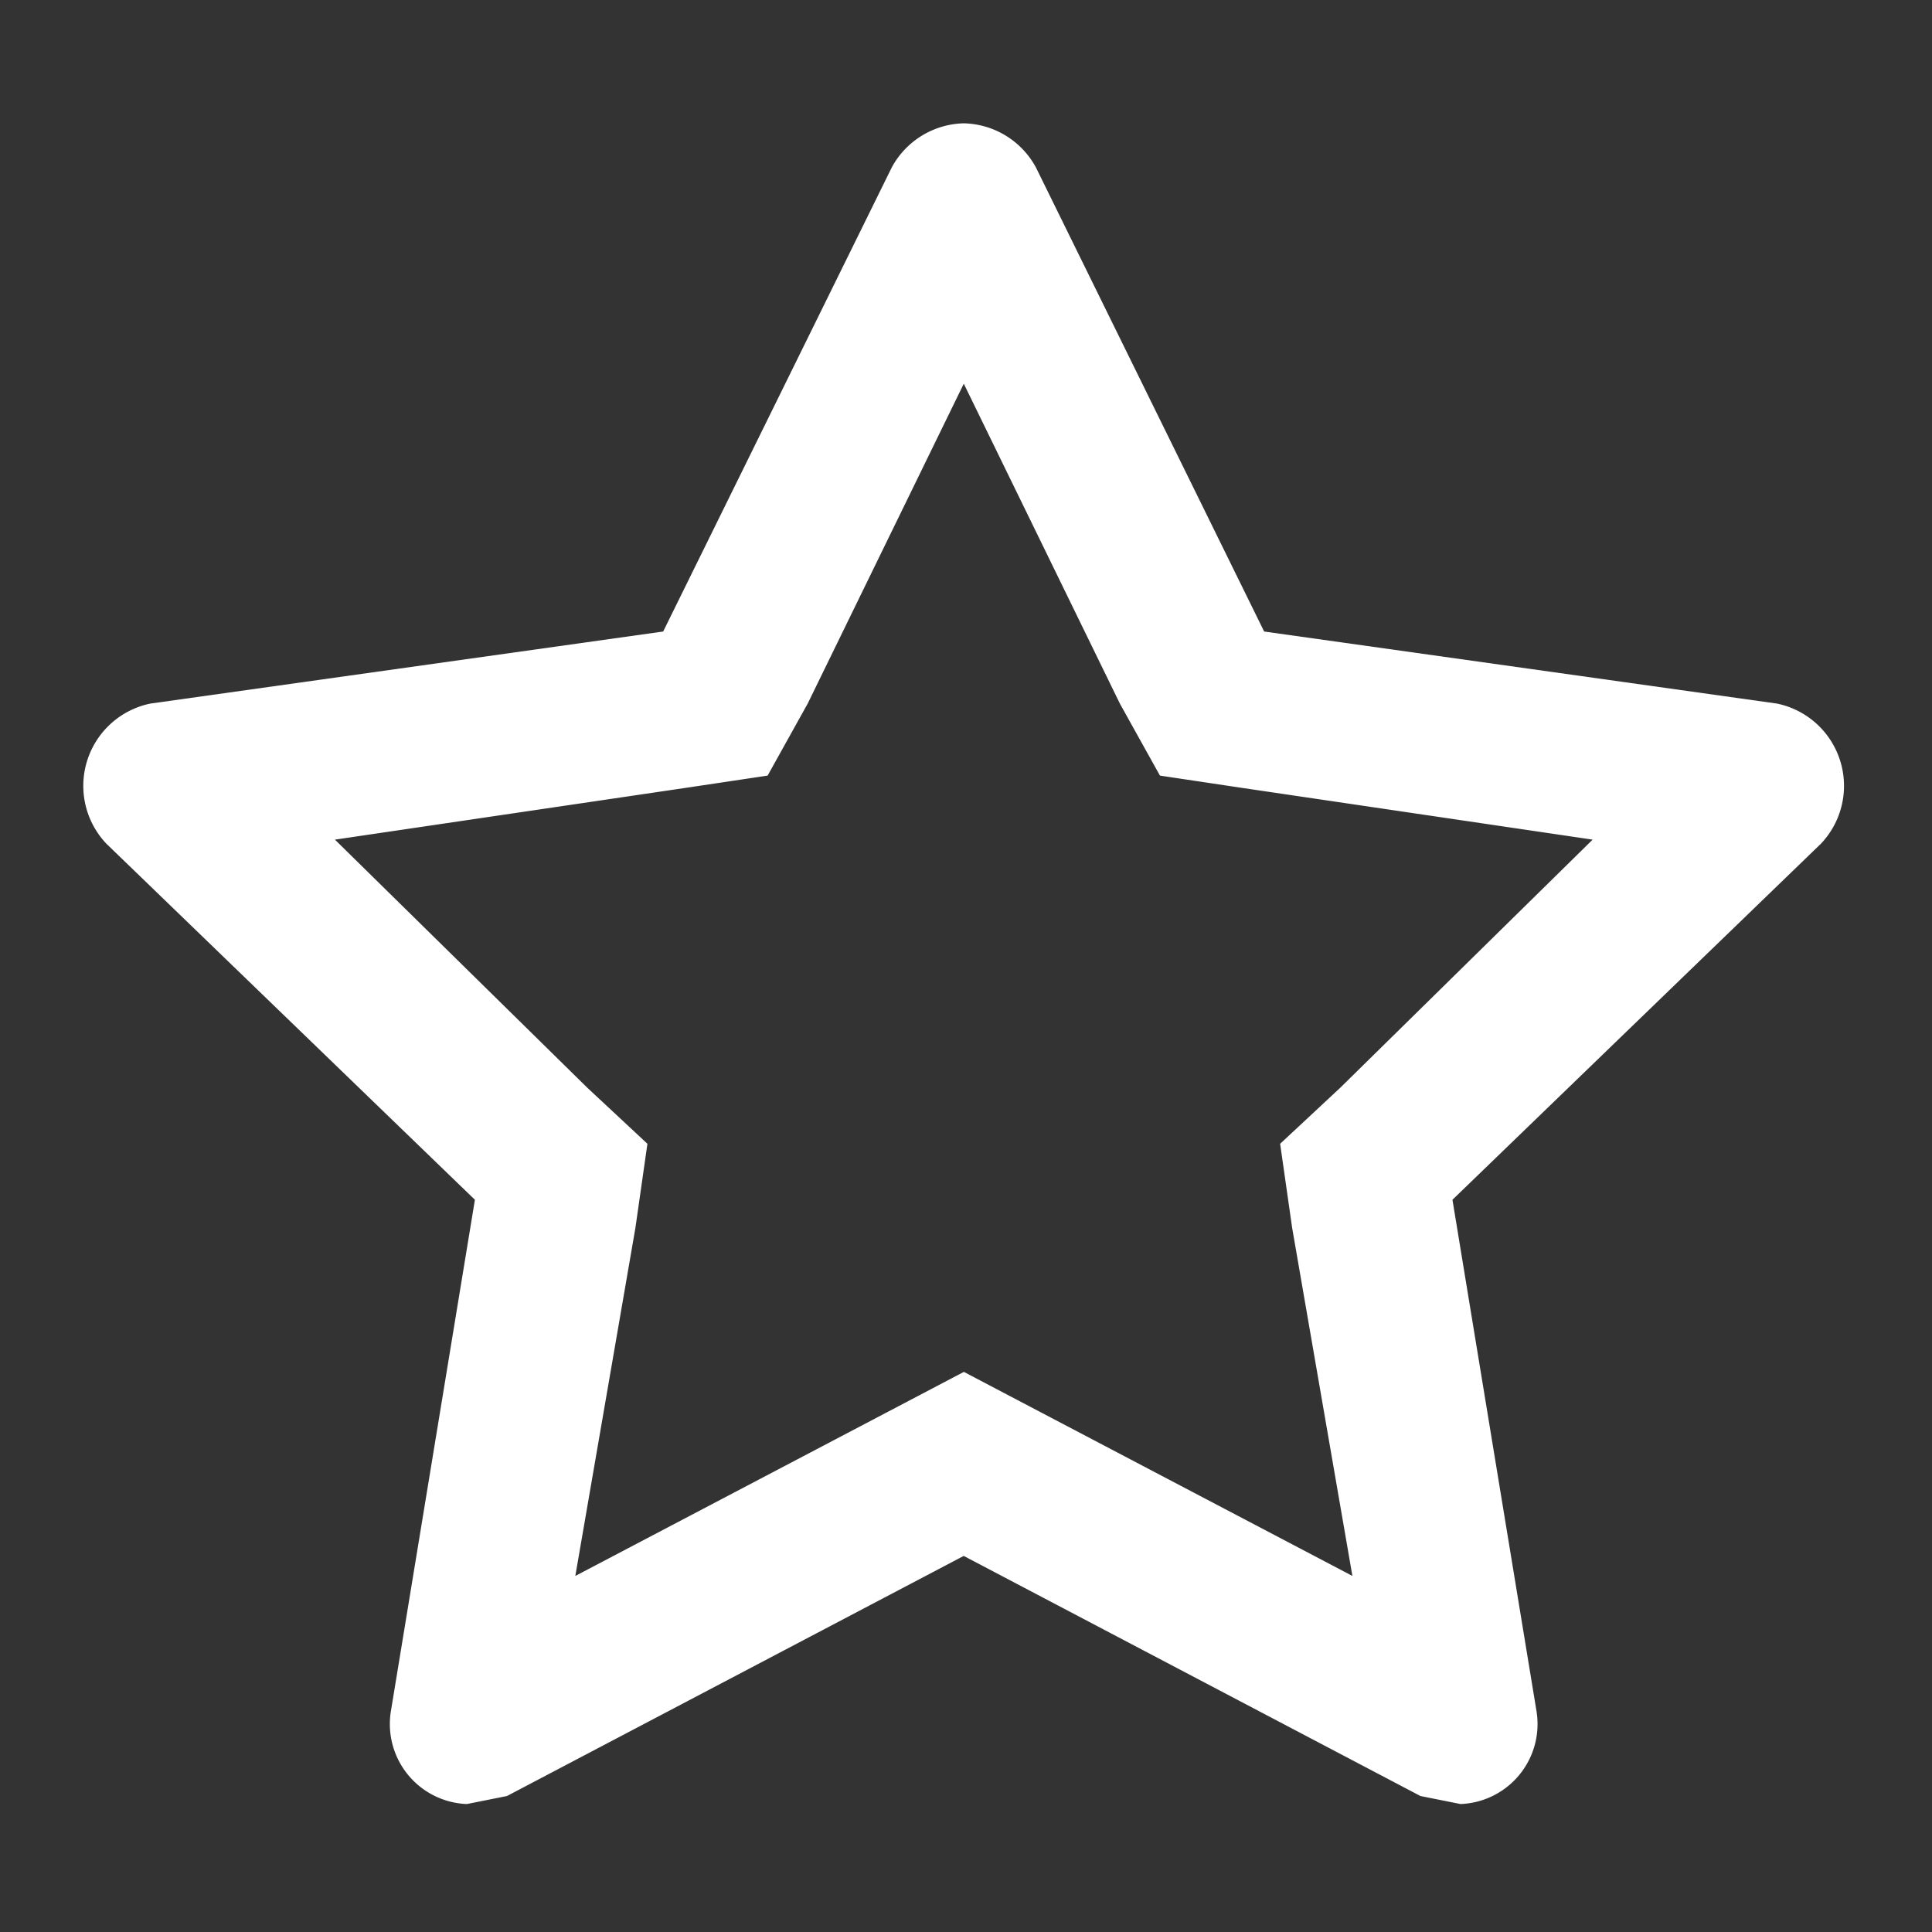
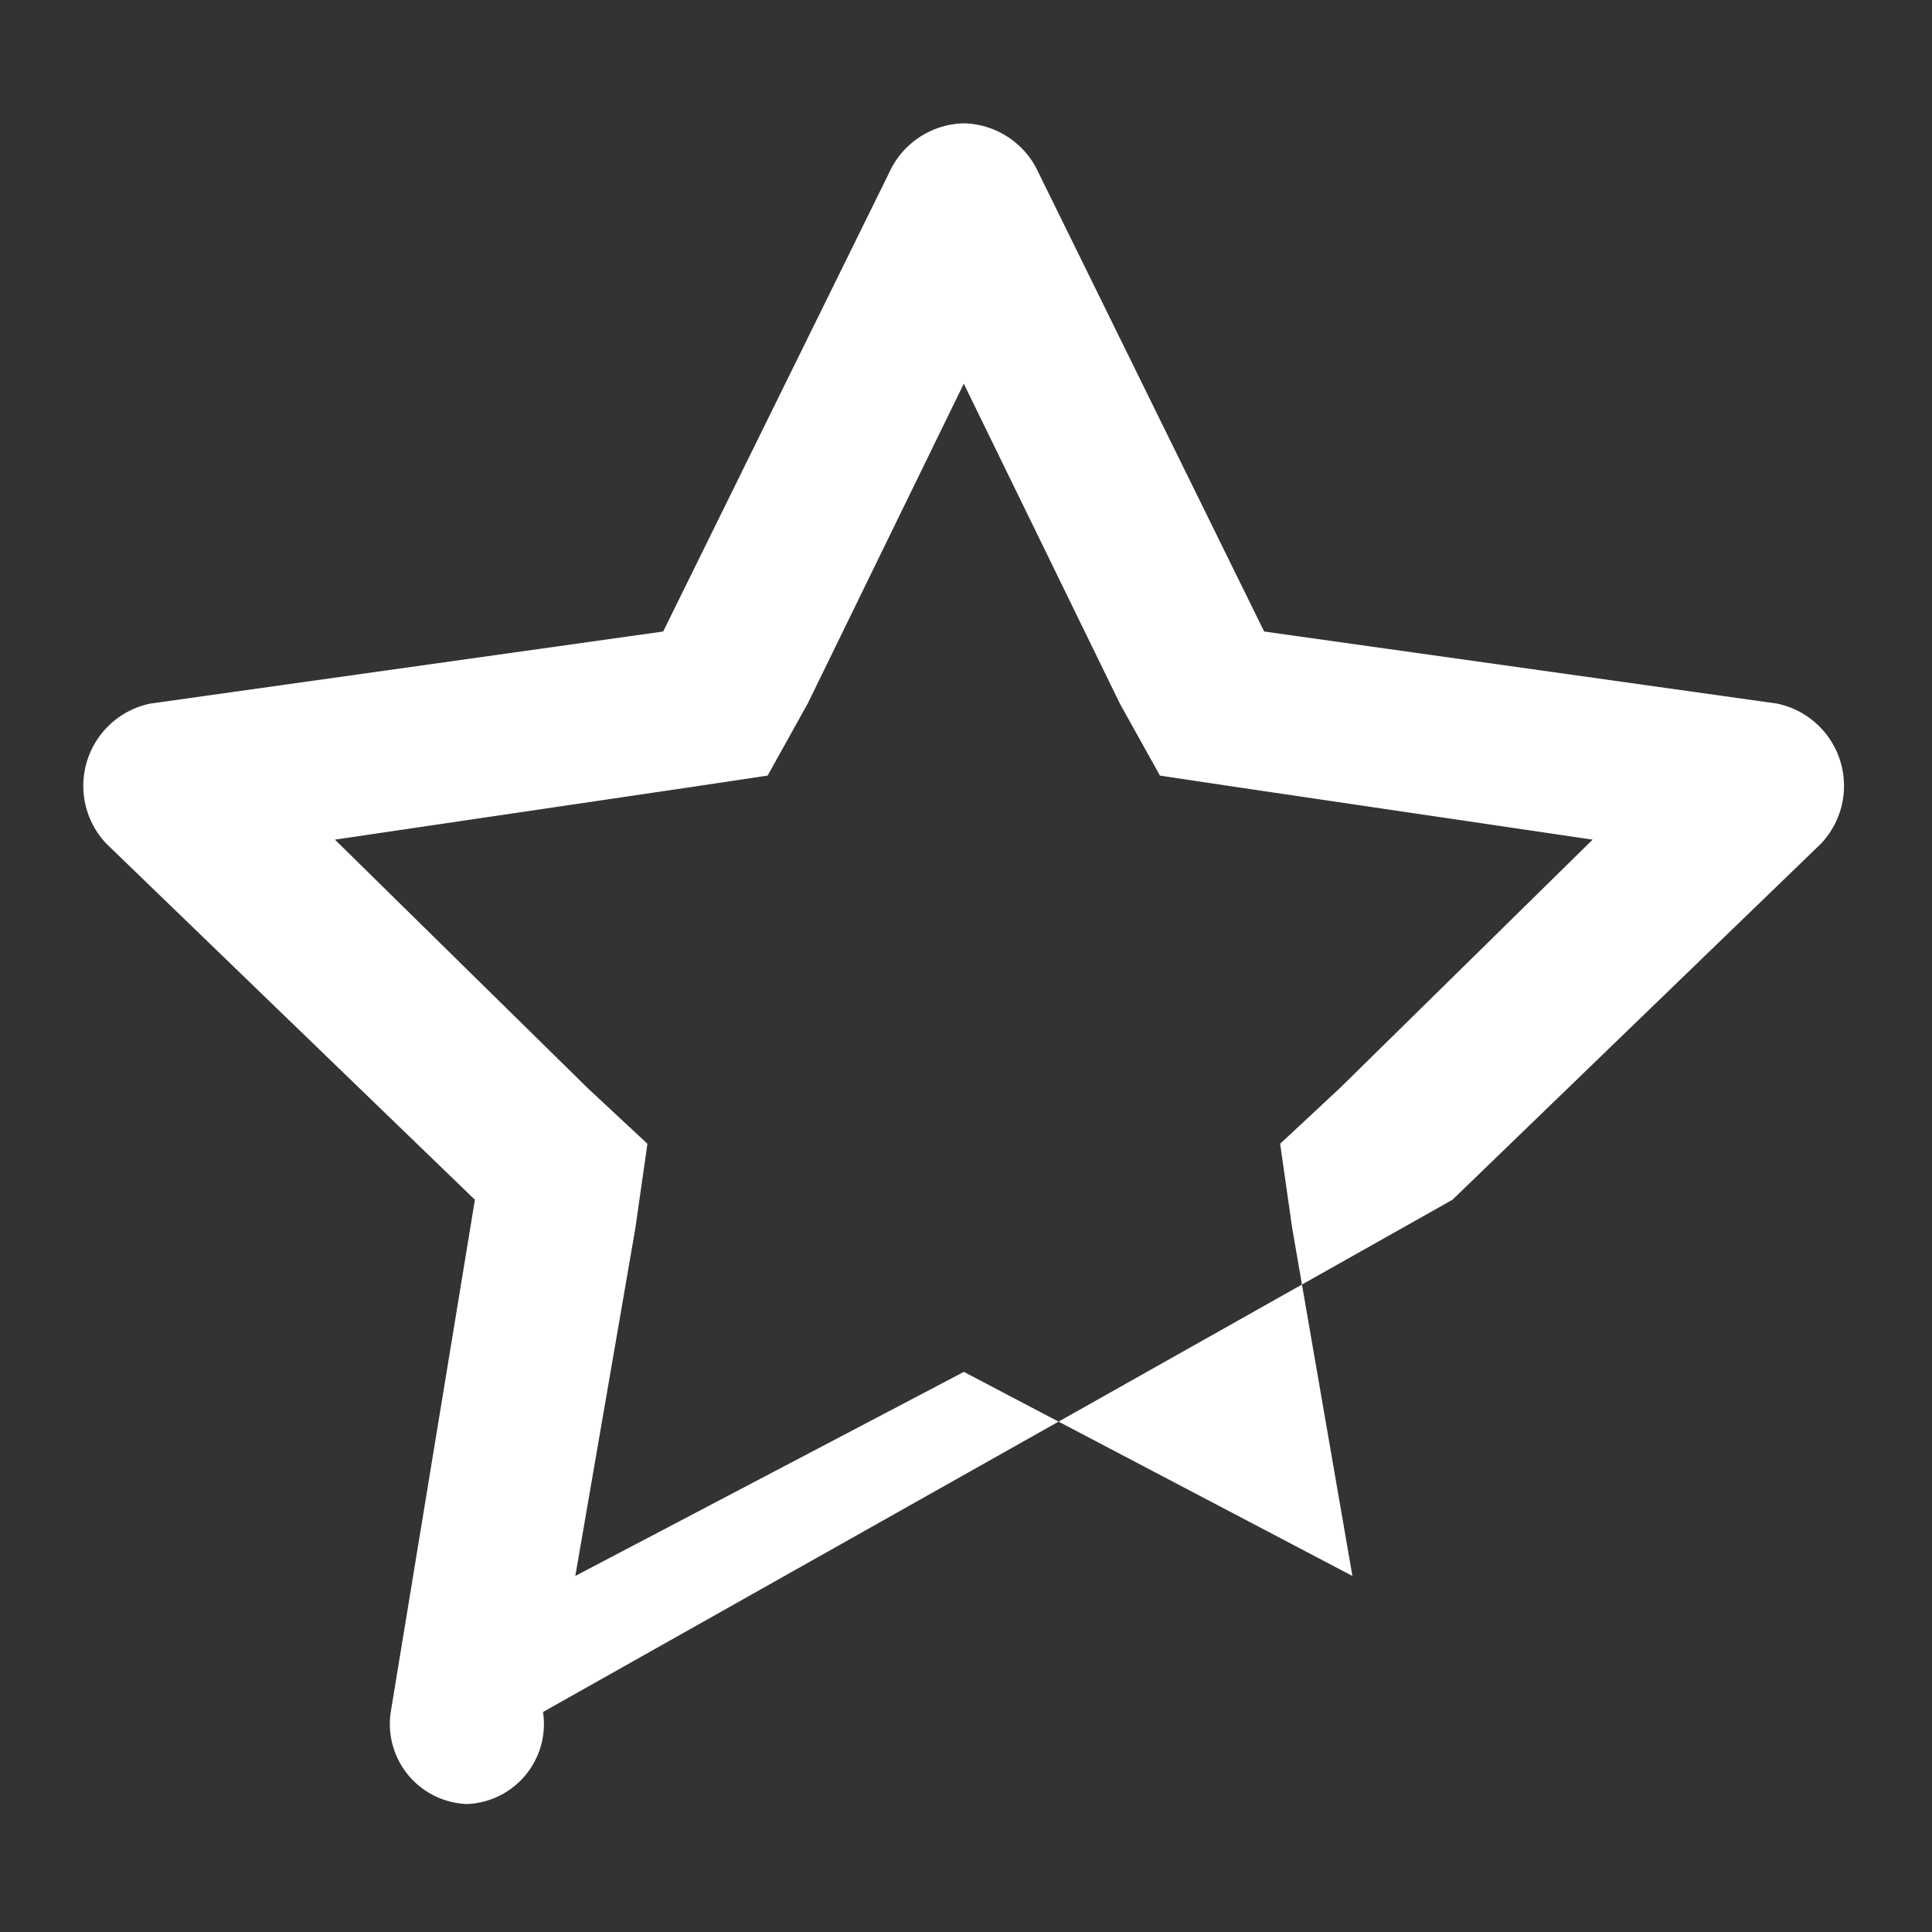
<svg xmlns="http://www.w3.org/2000/svg" id="Layer_2" data-name="Layer 2" width="47" height="47" viewBox="0 0 47 47">
  <rect x="0" y="0" width="47" height="47" fill="#333333" stroke="none" />
  <g id="invisible_box" data-name="invisible box">
-     <rect id="Retângulo_5268" data-name="Retângulo 5268" width="47" height="47" fill="none" />
-   </g>
+     </g>
  <g id="icons_Q2" data-name="icons Q2" transform="translate(2.025 3)">
-     <path id="Caminho_57014" data-name="Caminho 57014" d="M23.443,9.328l3.8,7.788.975,1.752,1.949.292,8.577,1.266-6.14,6.036-1.462,1.363.292,2.044L32.9,38.338l-7.6-3.991-1.852-.973-1.852.973-7.6,3.991,1.462-8.469.292-2.044-1.462-1.363-6.14-6.036,8.577-1.266,1.949-.292.975-1.752,3.8-7.788m0-6.328a2.047,2.047,0,0,0-1.754,1.071L16.133,15.363,3.658,17.116a2.044,2.044,0,0,0-1.072,3.407l8.967,8.664L9.506,41.648a1.948,1.948,0,0,0,1.852,2.239l.975-.195,11.111-5.841,11.111,5.841.975.195a1.948,1.948,0,0,0,1.852-2.239L35.334,29.187,44.3,20.523a2.044,2.044,0,0,0-1.072-3.407L30.753,15.363,25.2,4.071A2.047,2.047,0,0,0,23.443,3Z" transform="translate(-2.025 -3)" fill="#fff" />
+     <path id="Caminho_57014" data-name="Caminho 57014" d="M23.443,9.328l3.8,7.788.975,1.752,1.949.292,8.577,1.266-6.14,6.036-1.462,1.363.292,2.044L32.9,38.338l-7.6-3.991-1.852-.973-1.852.973-7.6,3.991,1.462-8.469.292-2.044-1.462-1.363-6.14-6.036,8.577-1.266,1.949-.292.975-1.752,3.8-7.788m0-6.328a2.047,2.047,0,0,0-1.754,1.071L16.133,15.363,3.658,17.116a2.044,2.044,0,0,0-1.072,3.407l8.967,8.664L9.506,41.648a1.948,1.948,0,0,0,1.852,2.239a1.948,1.948,0,0,0,1.852-2.239L35.334,29.187,44.3,20.523a2.044,2.044,0,0,0-1.072-3.407L30.753,15.363,25.2,4.071A2.047,2.047,0,0,0,23.443,3Z" transform="translate(-2.025 -3)" fill="#fff" />
  </g>
</svg>